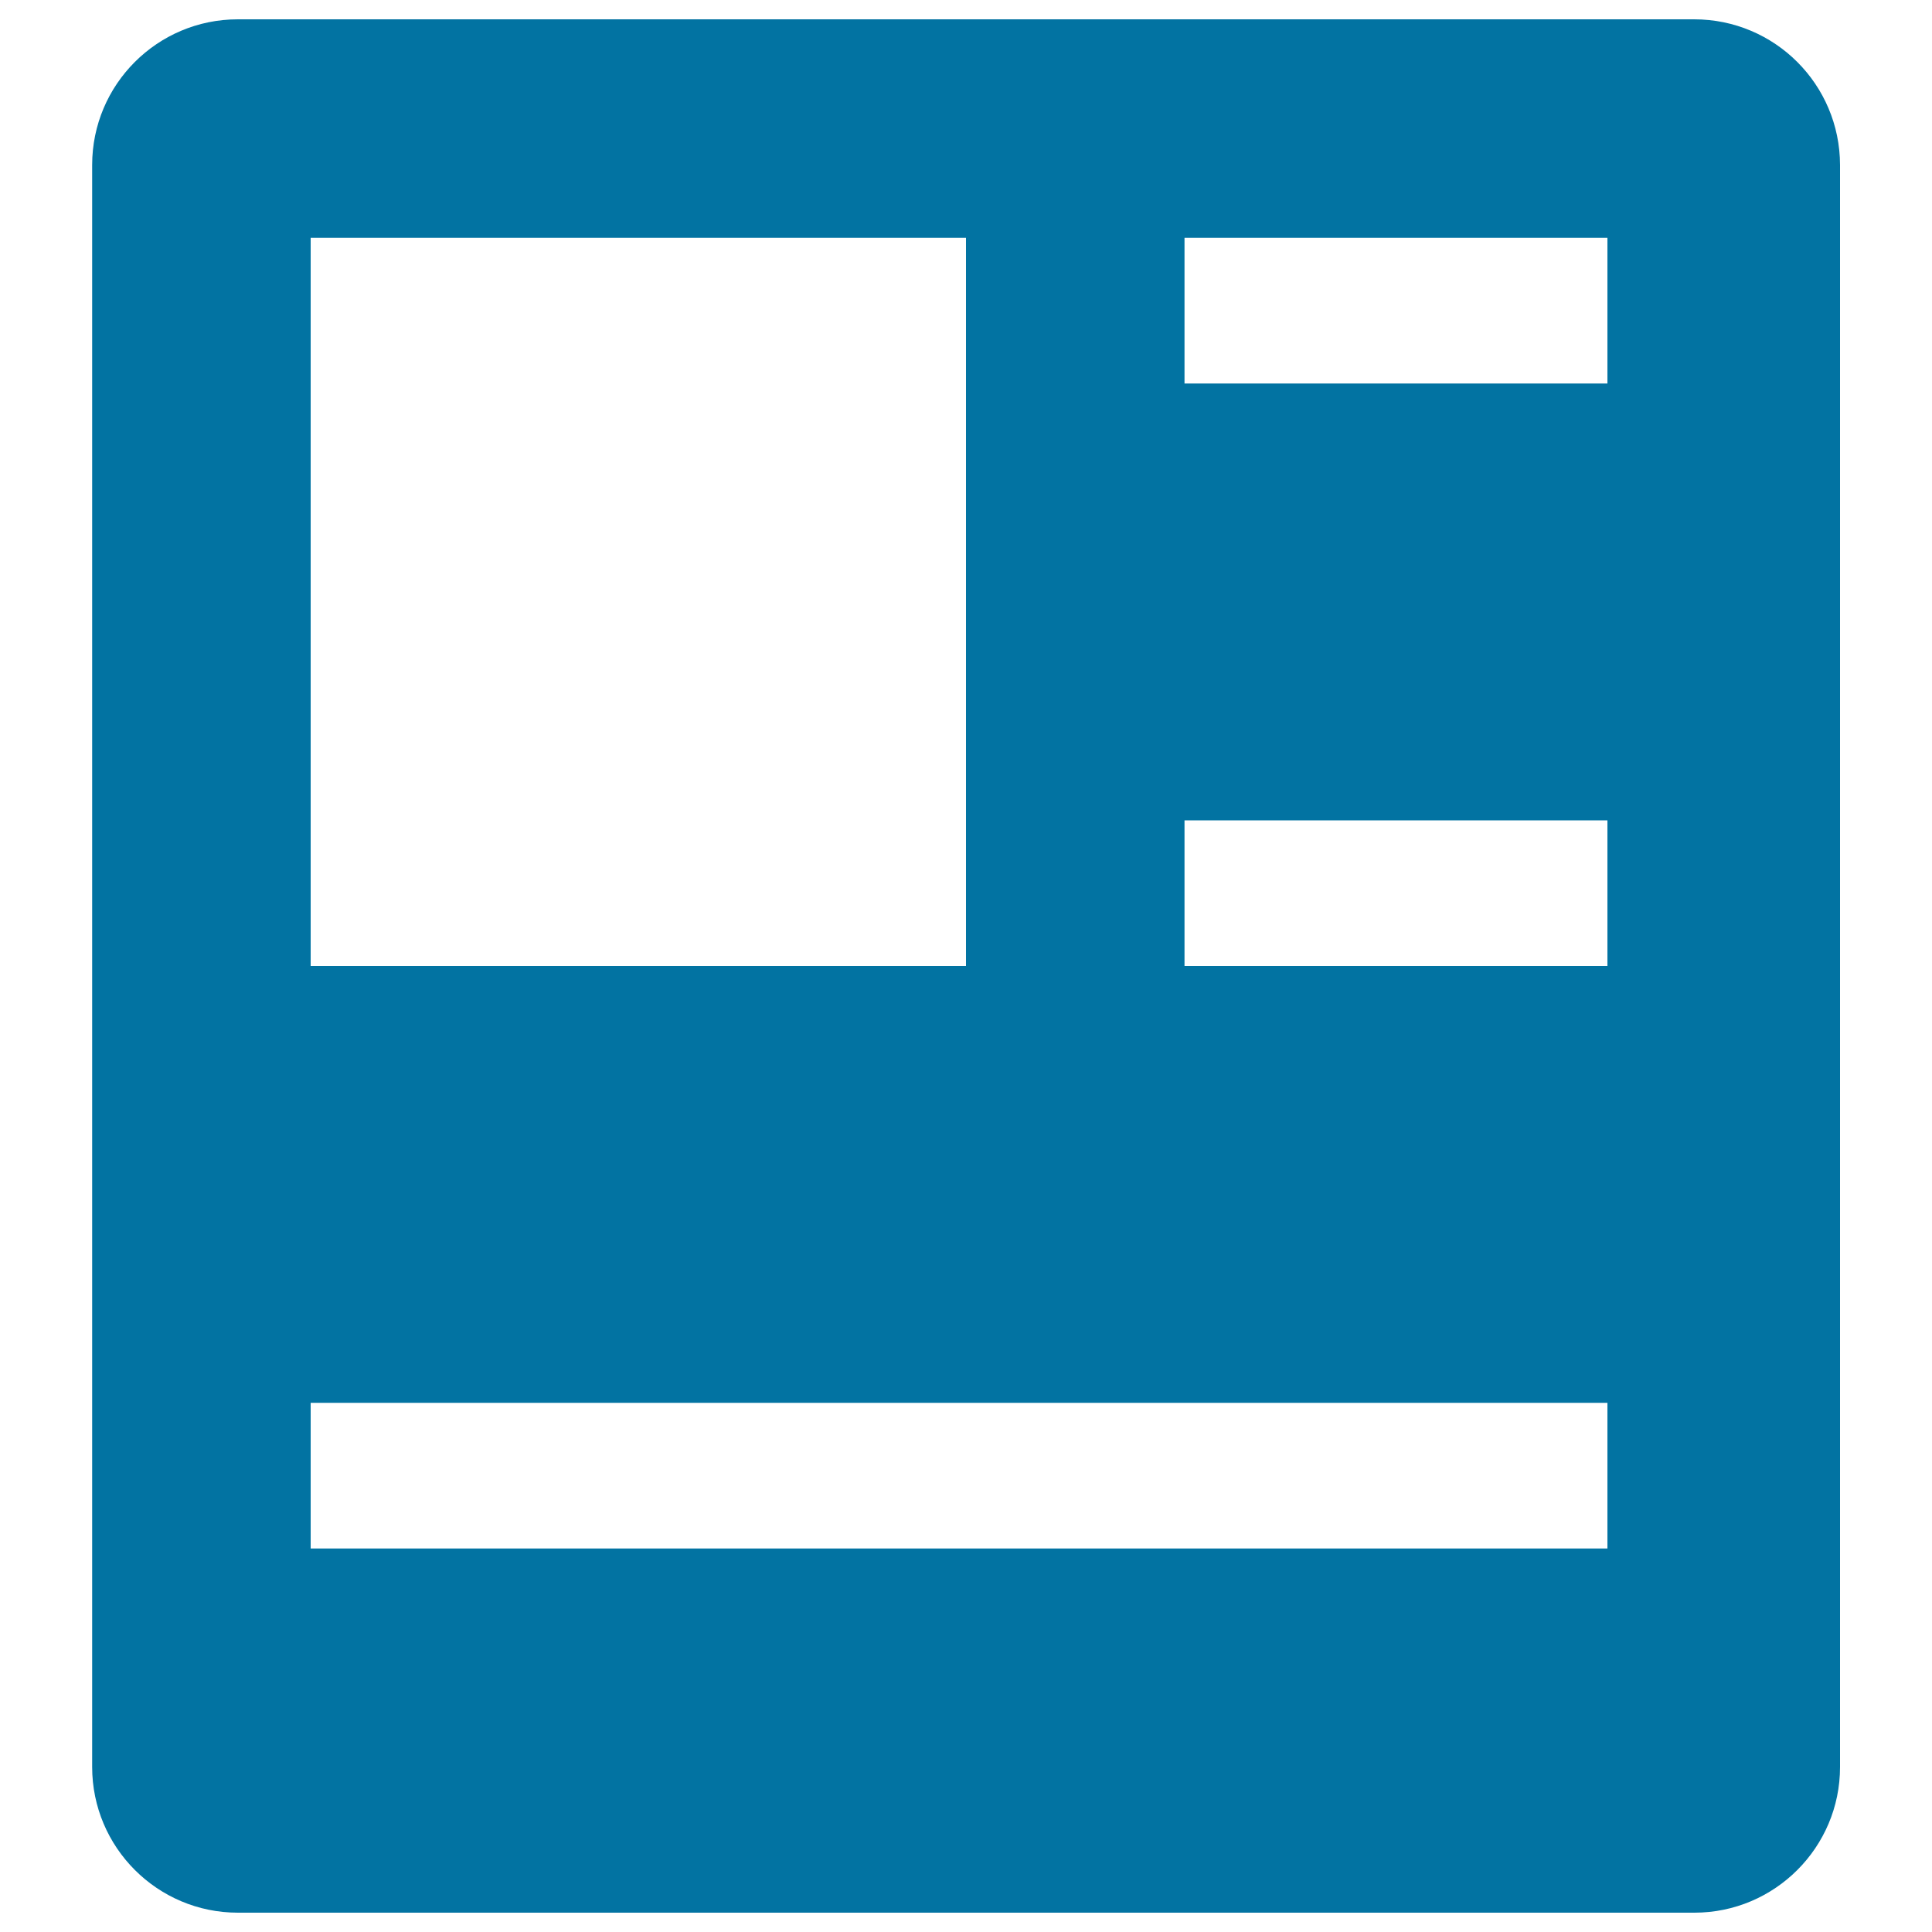
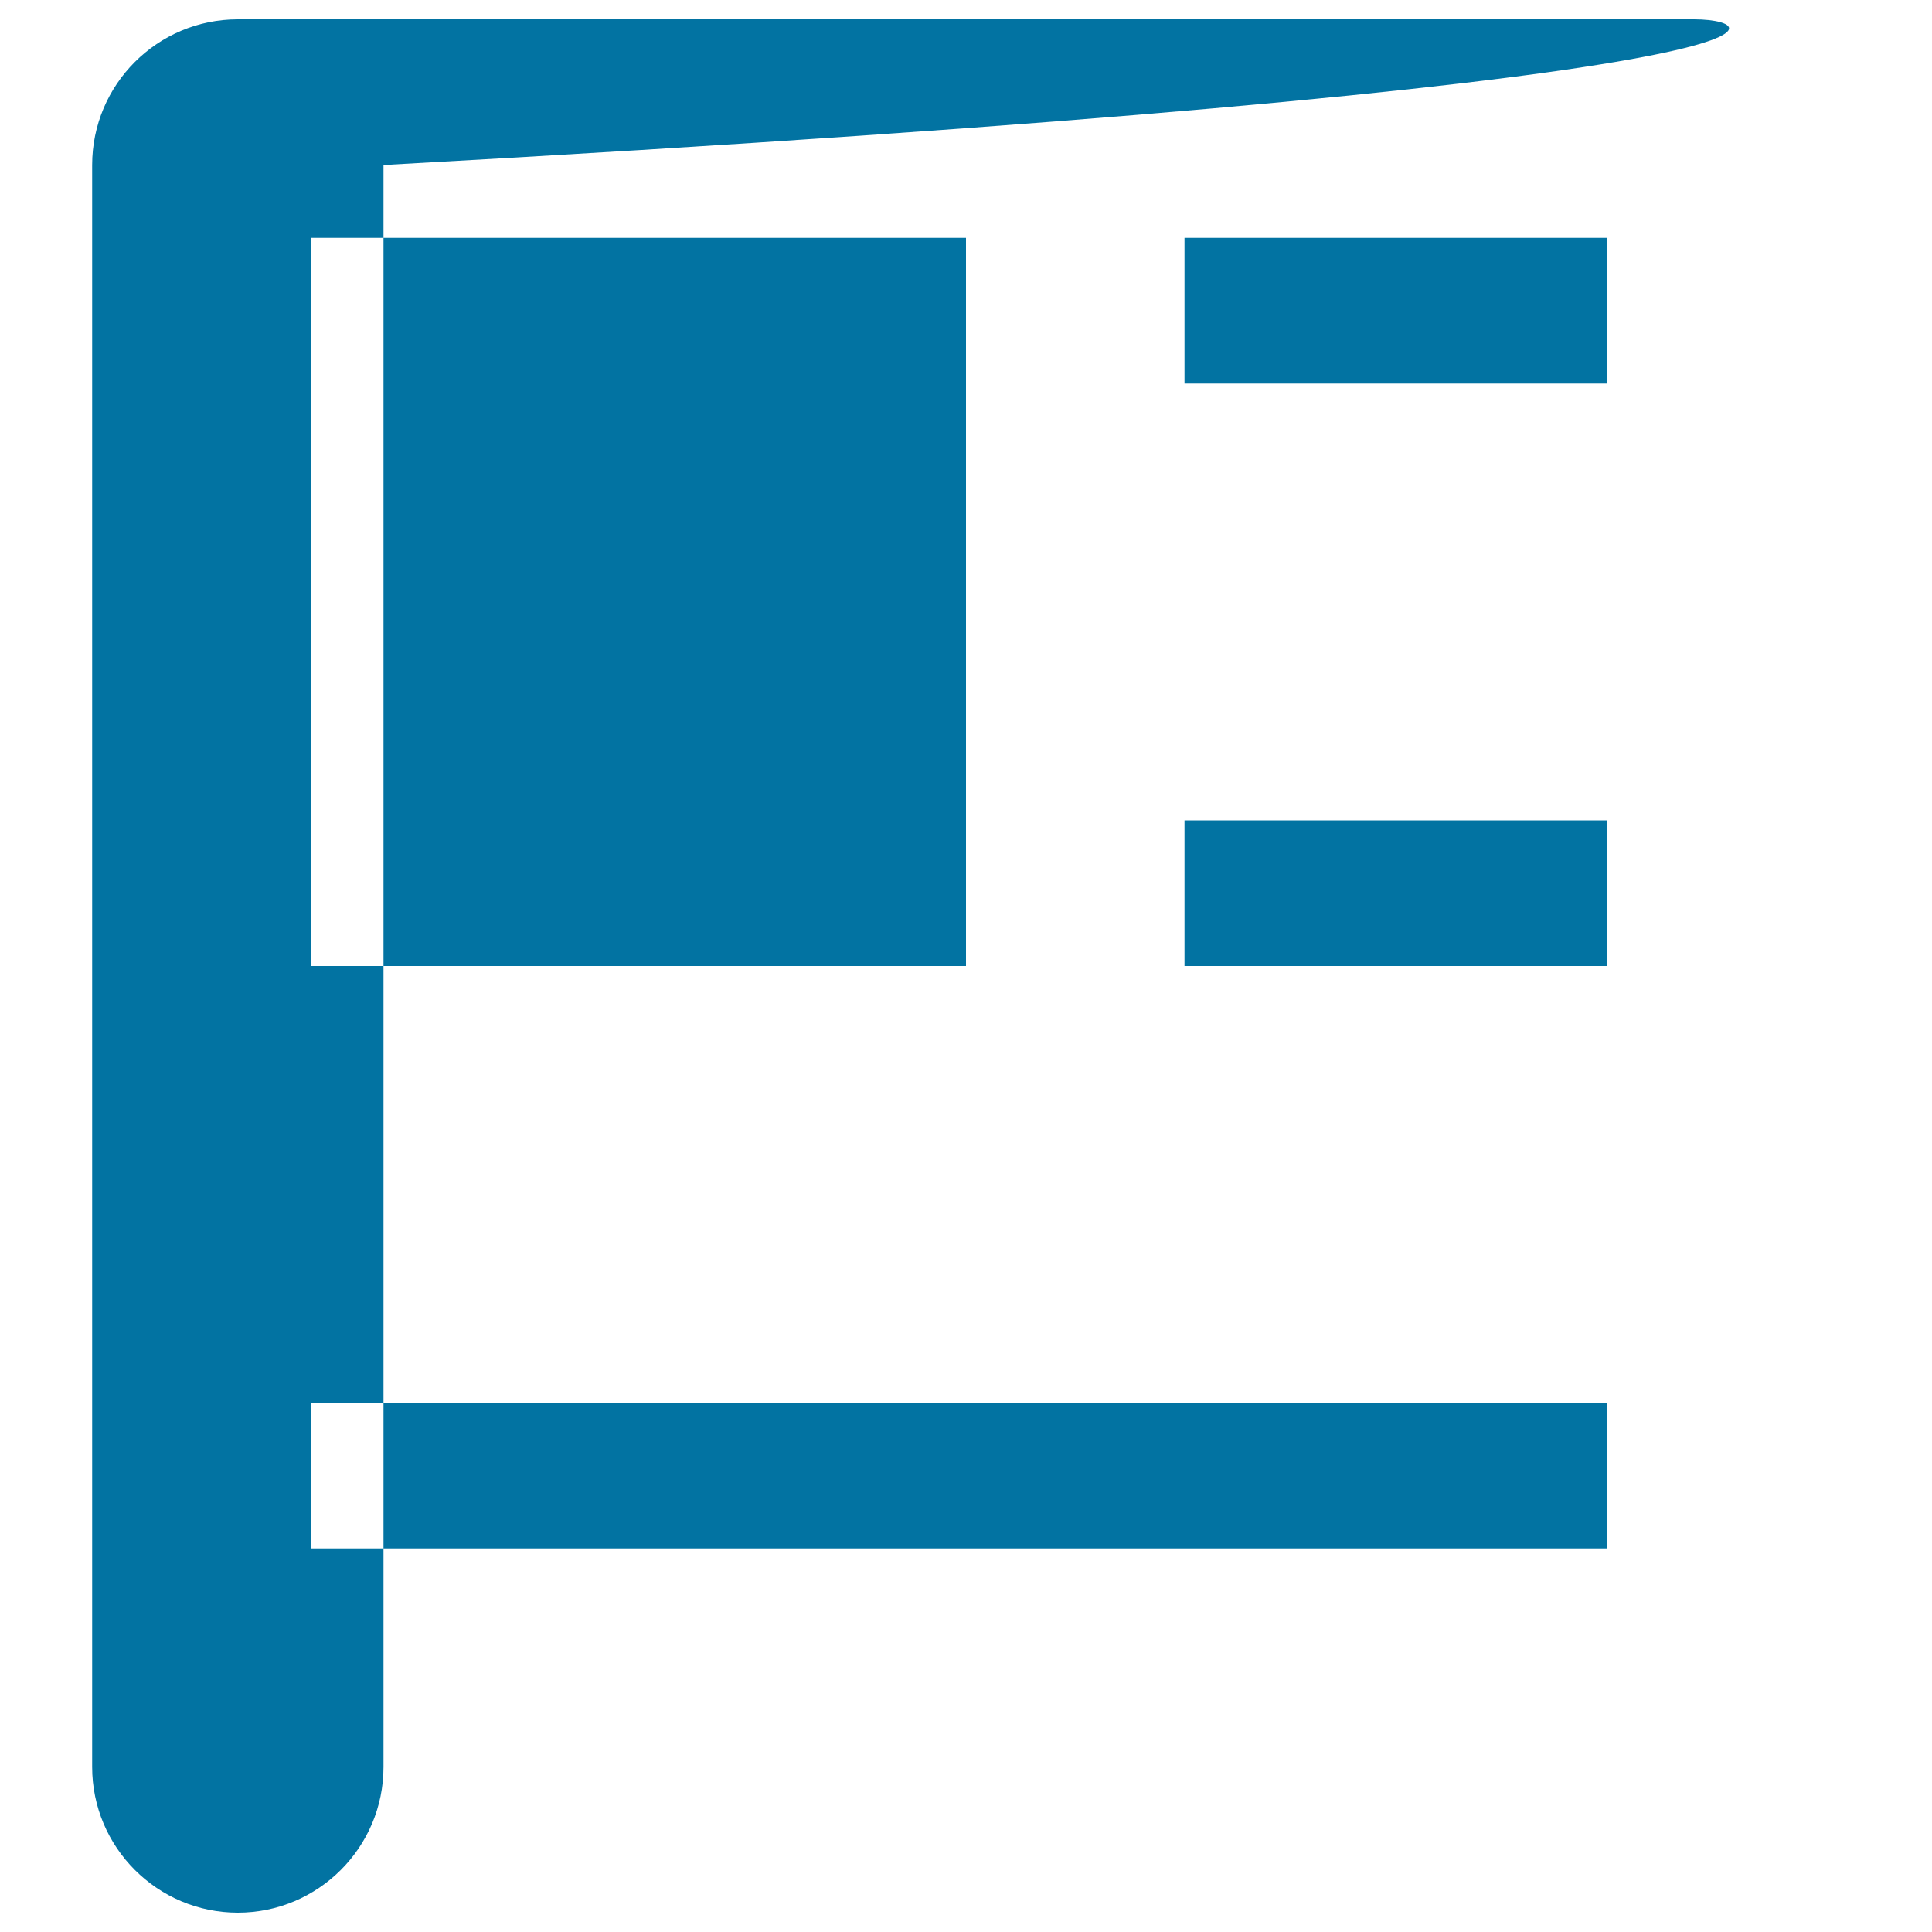
<svg xmlns="http://www.w3.org/2000/svg" viewBox="0 0 1000 1000" style="fill:#0273a2">
  <title>Resume SVG icon</title>
-   <path d="M876.9,10H123.1c-41.6,0-75.4,33.7-75.4,75.4v829.2c0,41.6,33.8,75.4,75.4,75.4h753.9c41.6,0,75.4-33.8,75.4-75.4V85.4C952.3,43.7,918.6,10,876.9,10z M160.8,123.1H500V500H160.8V123.1z M832,801.5H160.8v-75.4H832V801.5z M832,500H613.1v-75.4H832V500z M832,198.5H613.1v-75.4H832V198.5z" />
+   <path d="M876.9,10H123.1c-41.6,0-75.4,33.7-75.4,75.4v829.2c0,41.6,33.8,75.4,75.4,75.4c41.6,0,75.4-33.8,75.4-75.4V85.4C952.3,43.7,918.6,10,876.9,10z M160.8,123.1H500V500H160.8V123.1z M832,801.5H160.8v-75.4H832V801.5z M832,500H613.1v-75.4H832V500z M832,198.5H613.1v-75.4H832V198.5z" />
</svg>